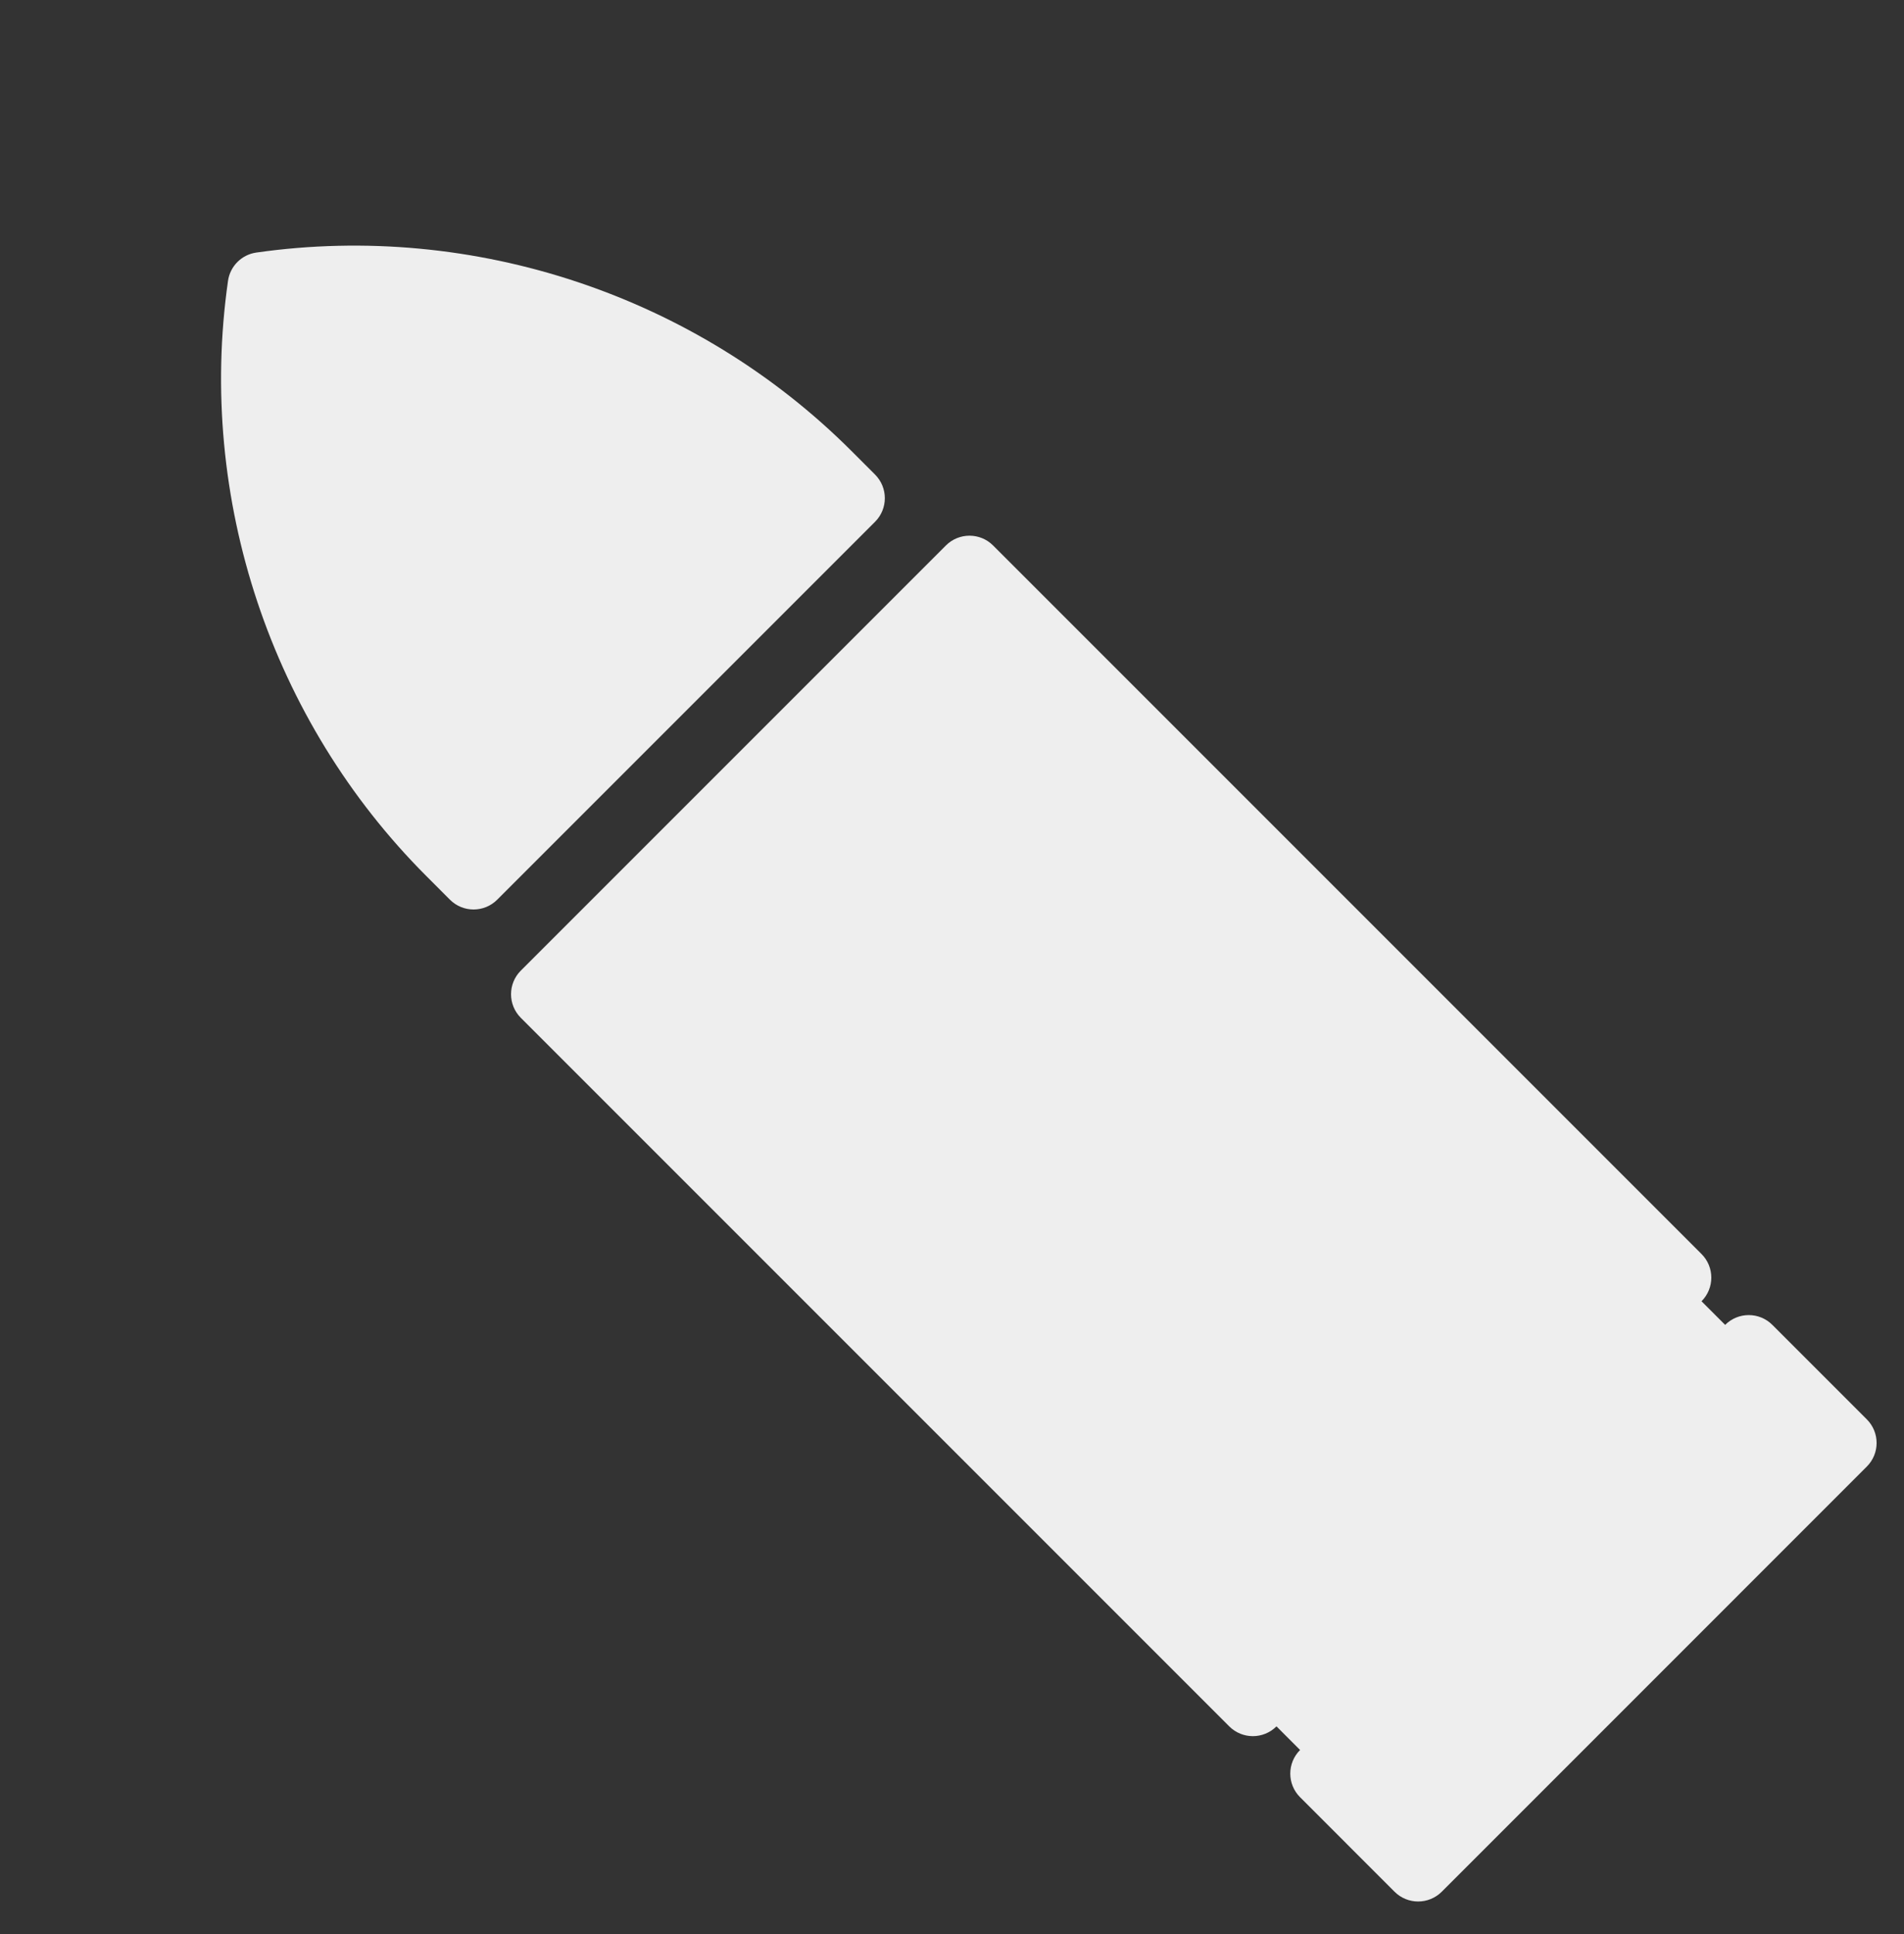
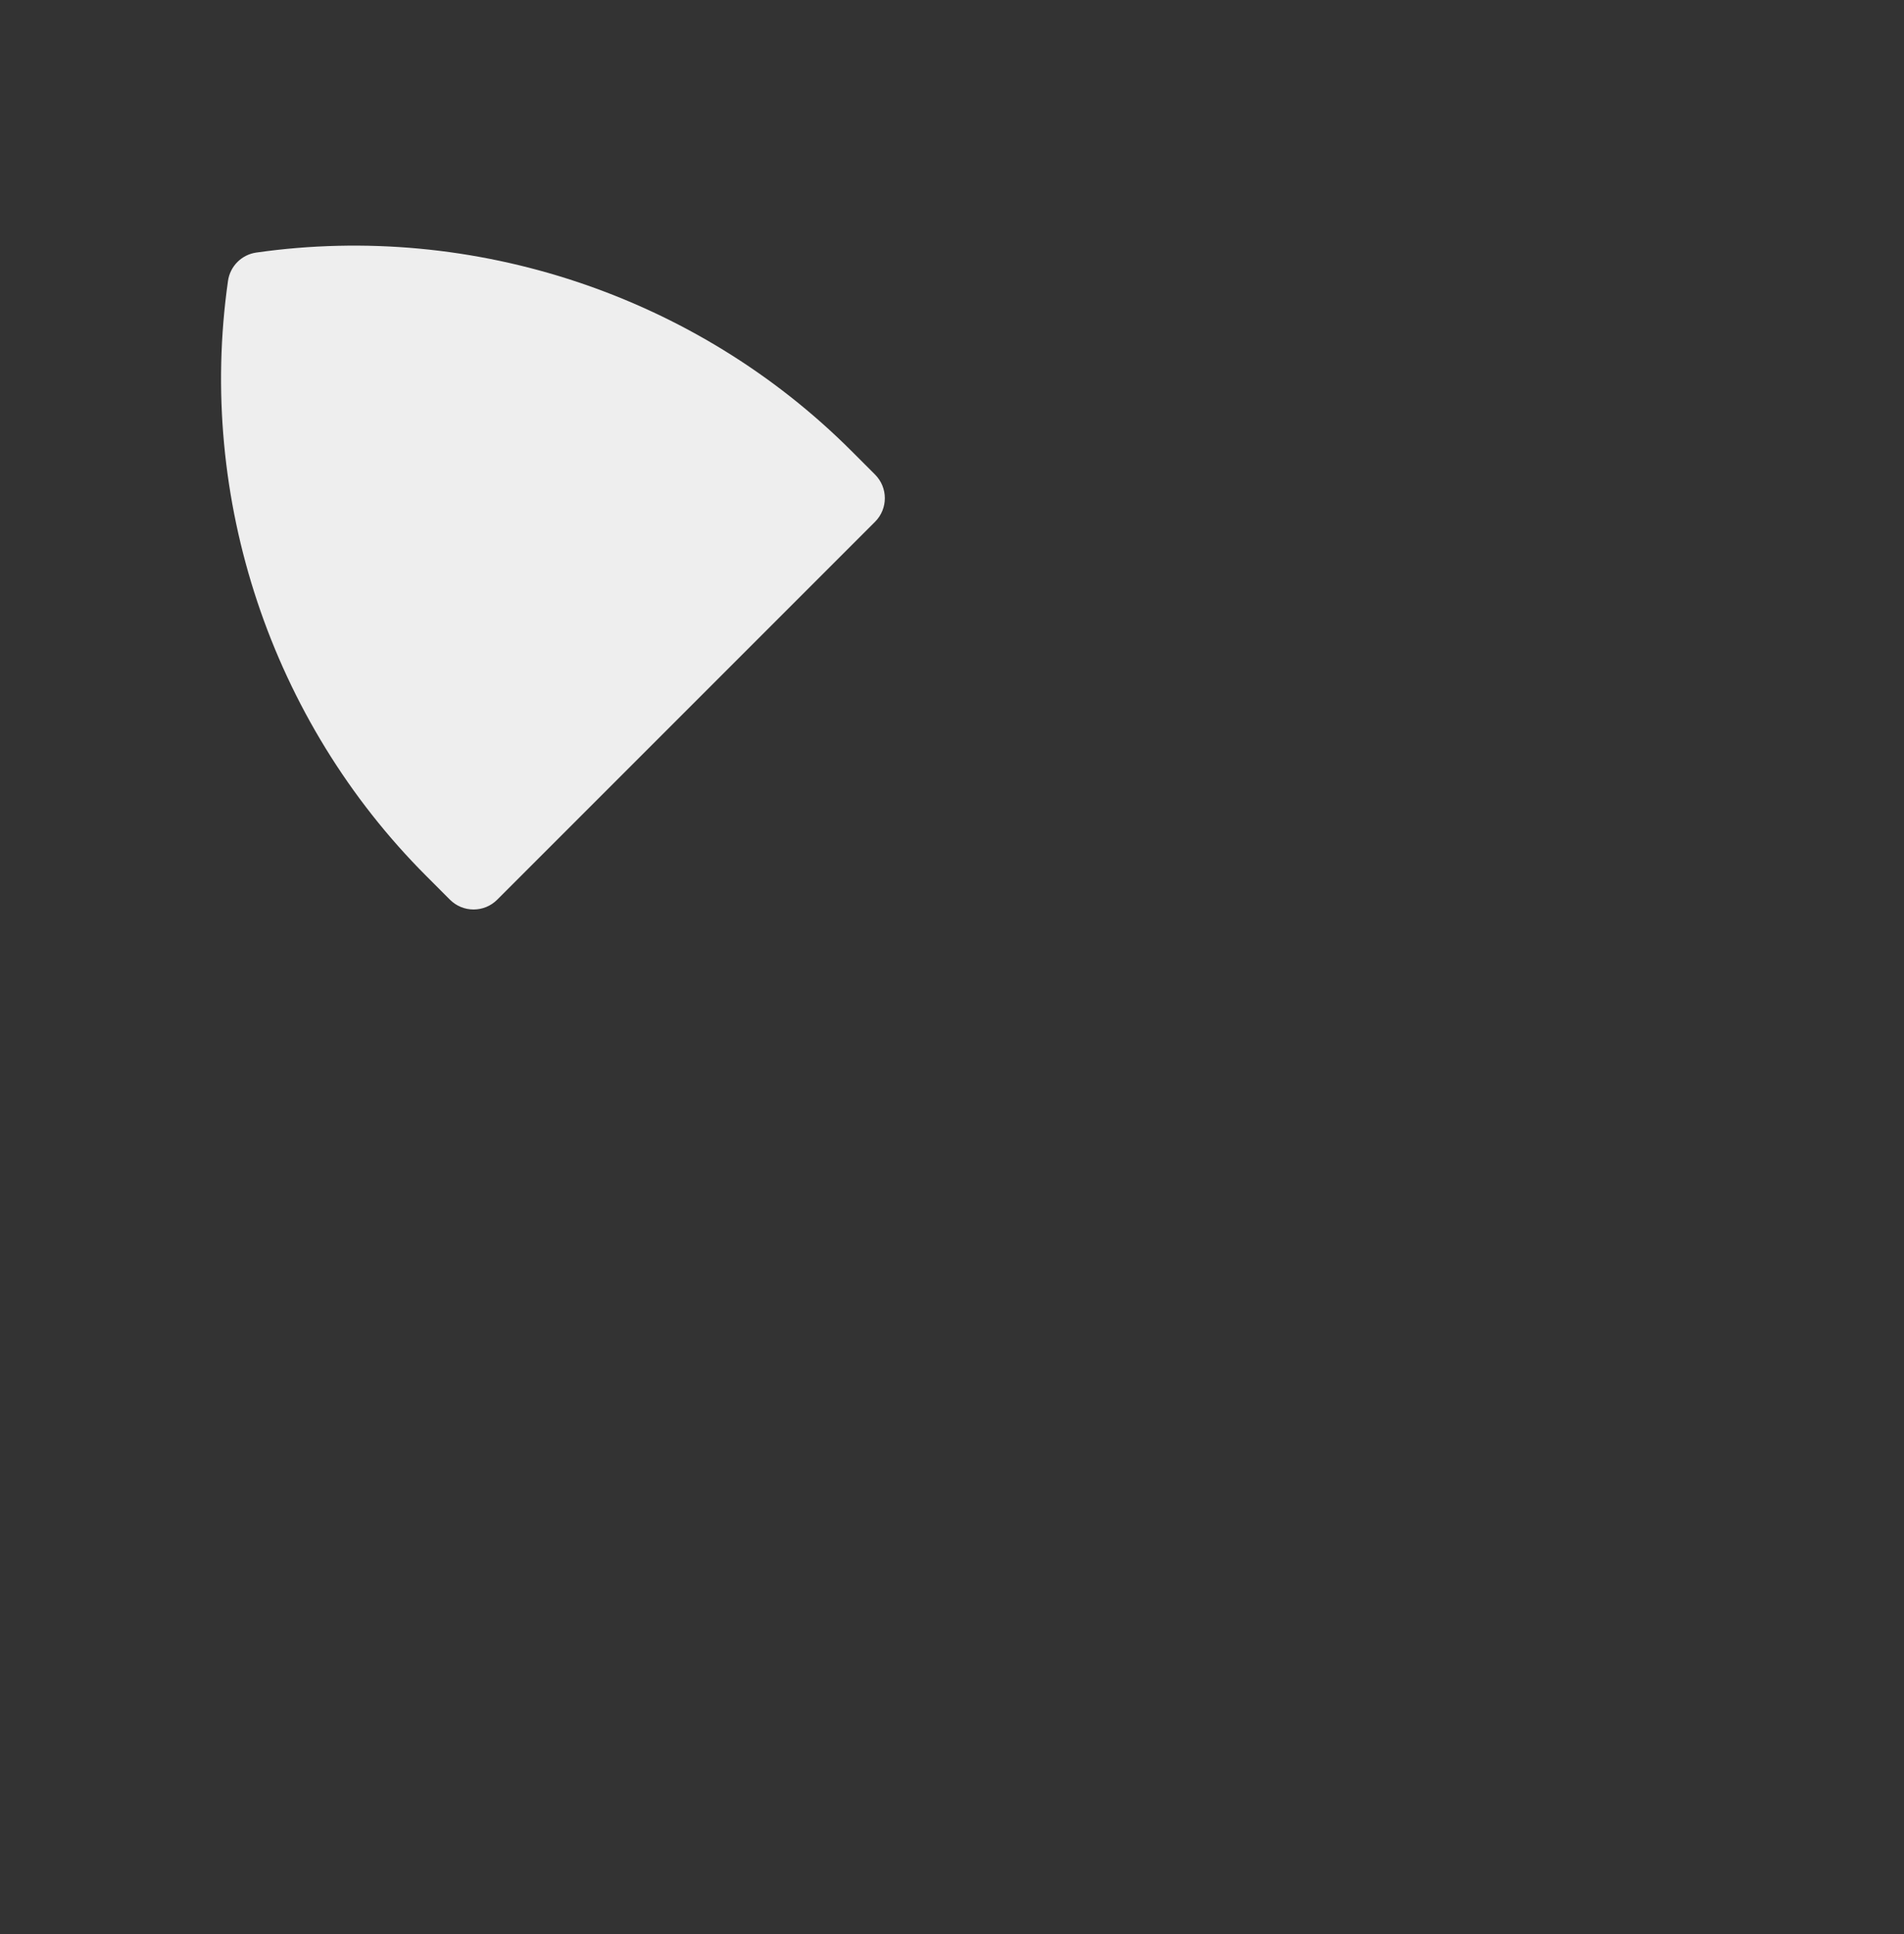
<svg xmlns="http://www.w3.org/2000/svg" width="64" height="65" viewBox="0 0 64 65" fill="none">
  <rect x="0" y="0" width="64" height="65" fill="#333333" stroke="none" />
-   <path d="M57.194 42.145L33.382 18.333C32.943 17.894 32.233 17.894 31.794 18.333L17.507 32.62C17.068 33.059 17.068 33.769 17.507 34.208L41.319 58.02C41.758 58.459 42.468 58.459 42.907 58.02L43.7 58.814C43.261 59.253 43.261 59.963 43.7 60.401L46.875 63.577C47.314 64.016 48.024 64.015 48.463 63.577L62.75 49.289C63.189 48.85 63.189 48.14 62.75 47.702L59.575 44.527C59.136 44.088 58.427 44.088 57.988 44.527L57.194 43.733C57.633 43.294 57.633 42.584 57.194 42.145Z" fill="#EEEEEE" />
  <path d="M16.713 30.237L29.413 17.537C29.852 17.098 29.852 16.388 29.413 15.949L28.62 15.156C23.401 9.937 15.923 7.446 8.616 8.488C8.122 8.558 7.734 8.946 7.664 9.44C6.621 16.747 9.113 24.225 14.332 29.444L15.125 30.238C15.564 30.676 16.274 30.676 16.713 30.237Z" fill="#EEEEEE" />
</svg>